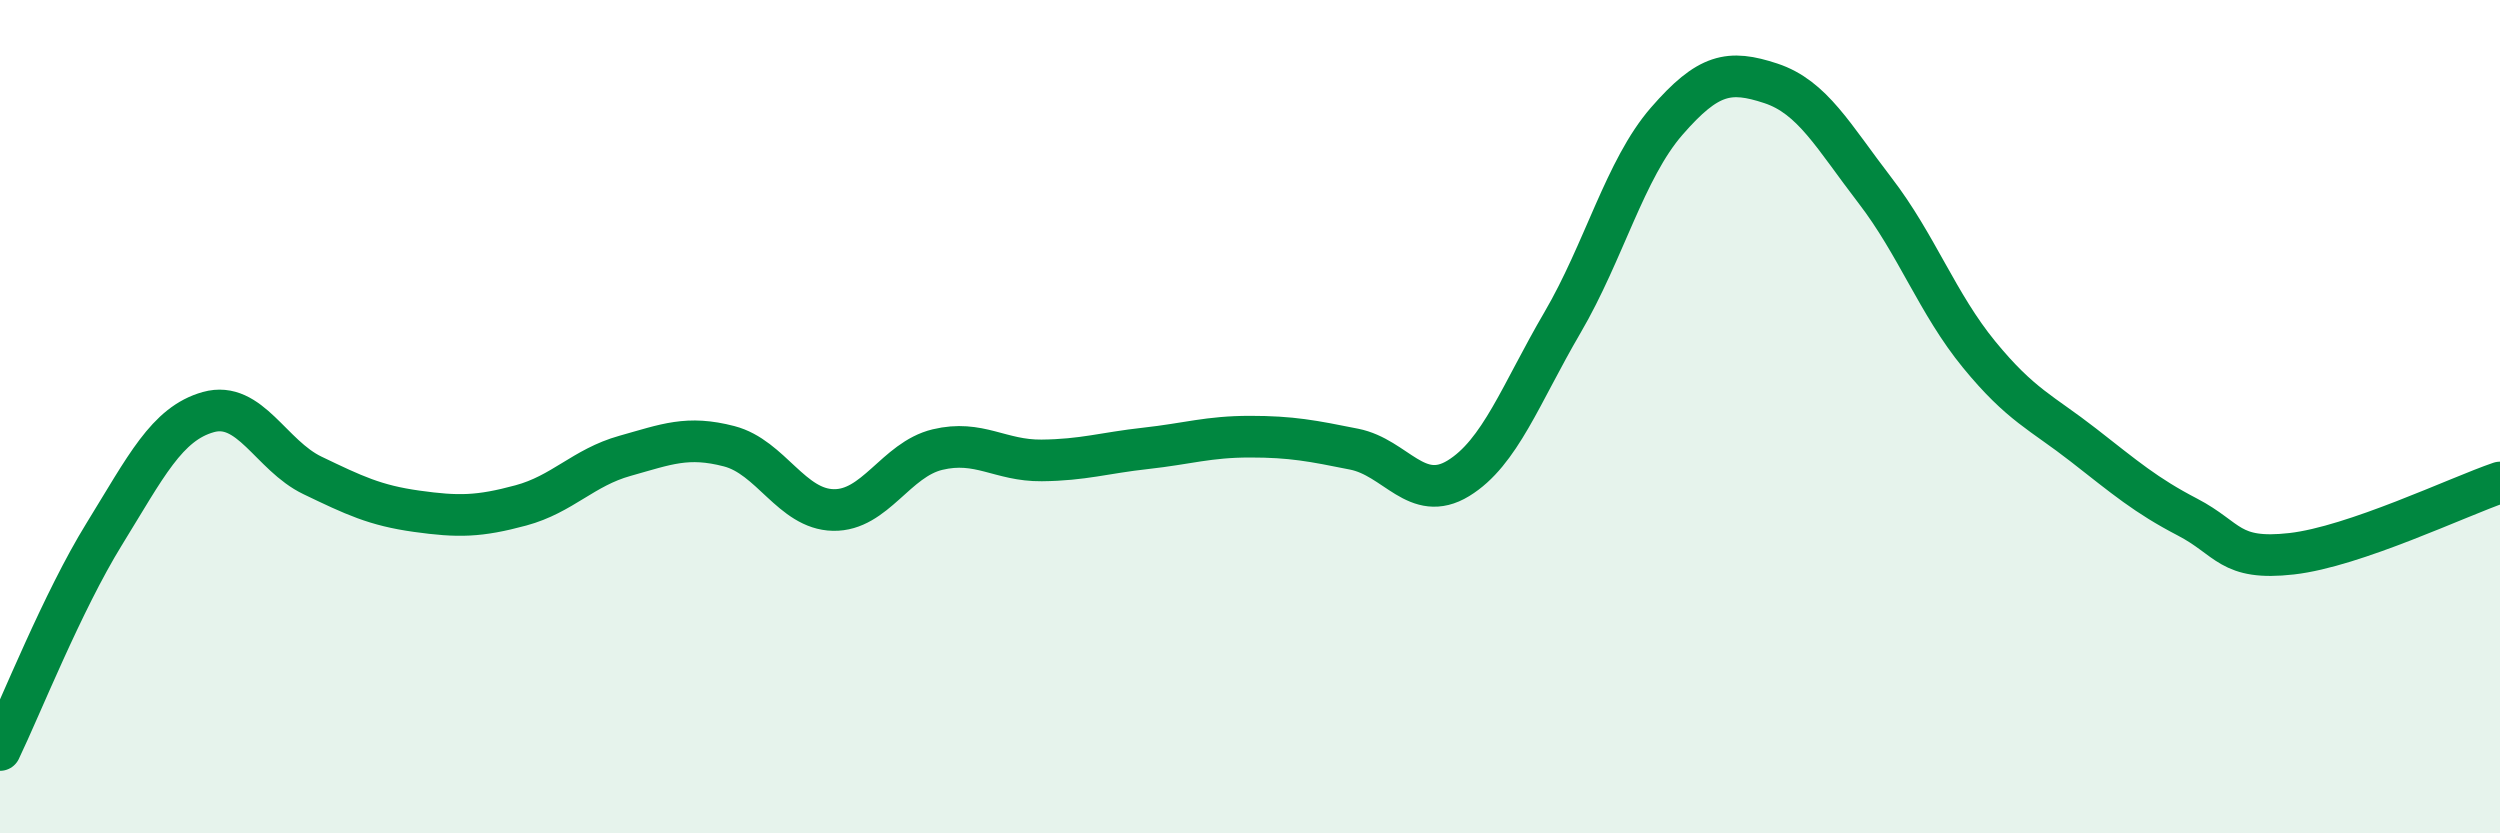
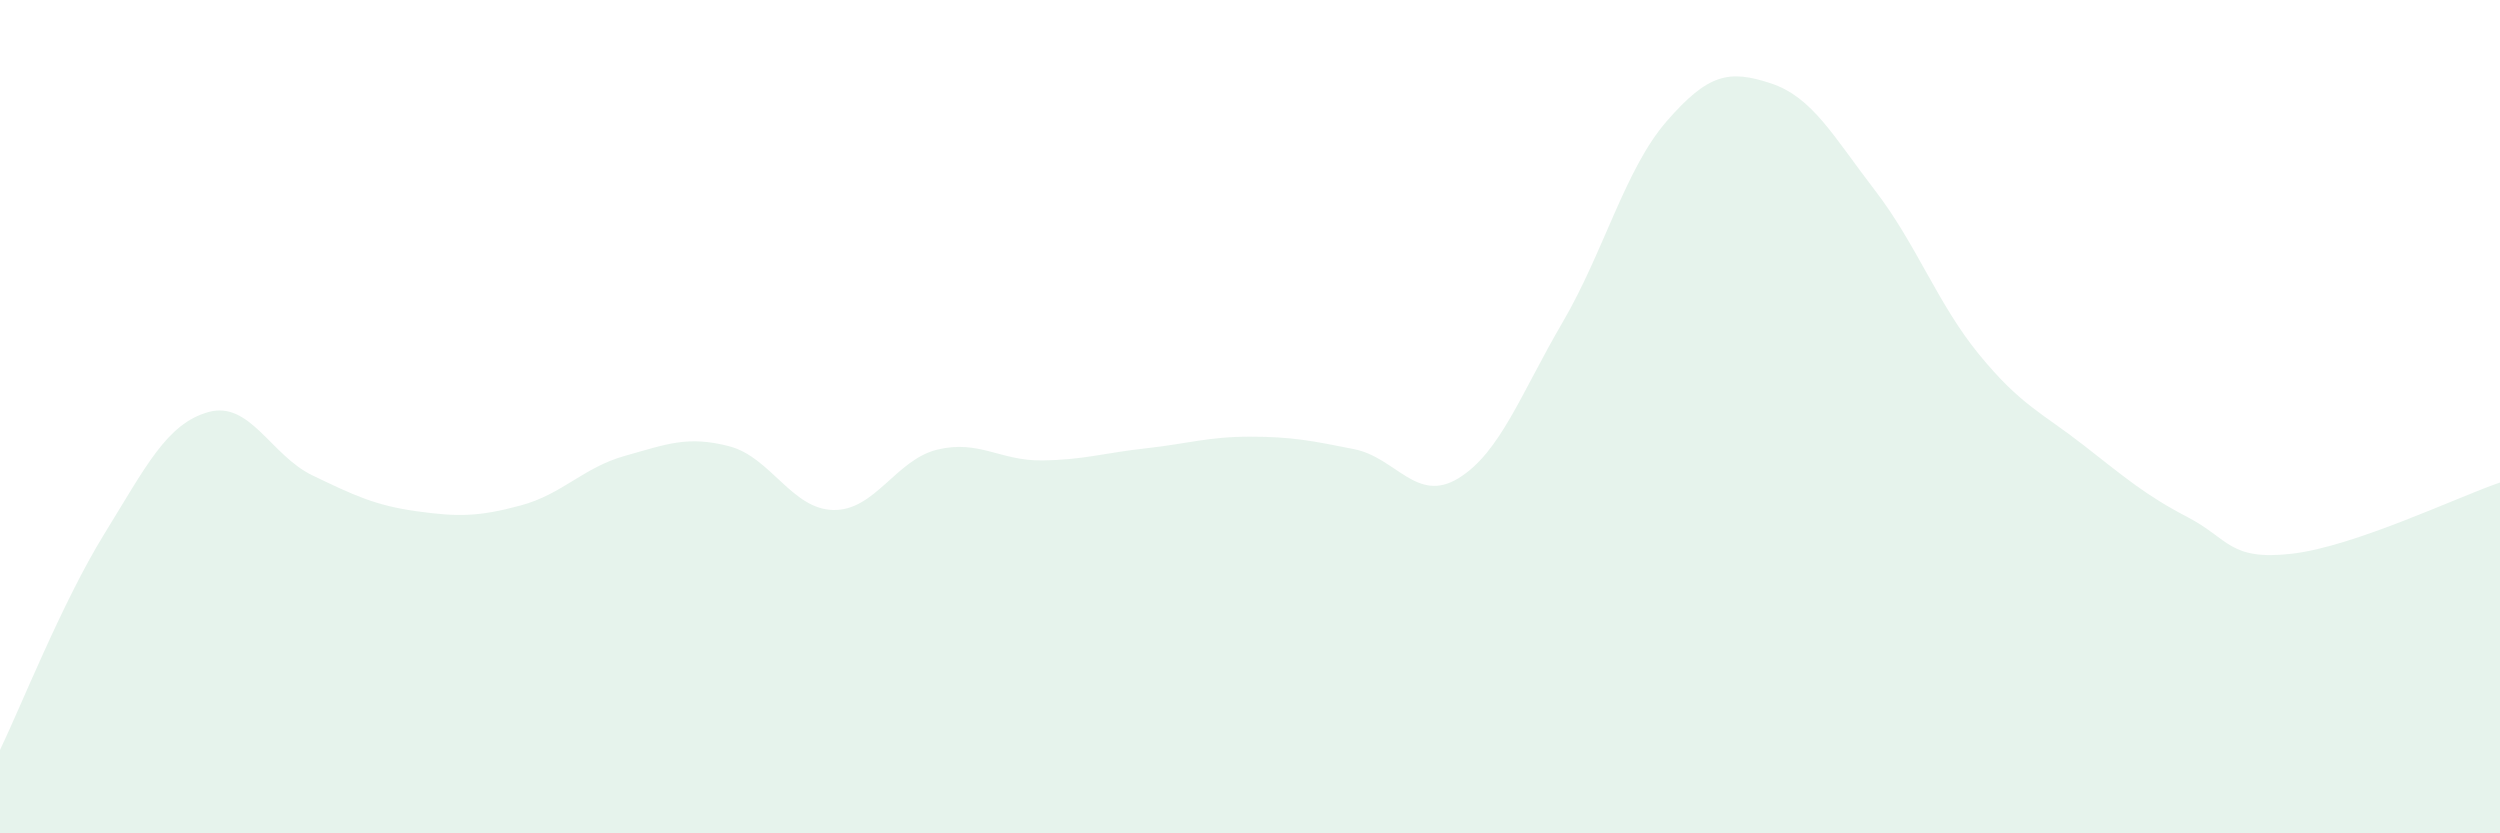
<svg xmlns="http://www.w3.org/2000/svg" width="60" height="20" viewBox="0 0 60 20">
  <path d="M 0,18 C 0.5,16.96 1.5,14.44 2.5,12.82 C 3.5,11.2 4,10.17 5,9.89 C 6,9.61 6.5,10.93 7.5,11.41 C 8.5,11.89 9,12.13 10,12.27 C 11,12.41 11.5,12.4 12.5,12.13 C 13.5,11.86 14,11.22 15,10.94 C 16,10.66 16.5,10.45 17.5,10.71 C 18.5,10.97 19,12.22 20,12.24 C 21,12.26 21.5,11.03 22.5,10.79 C 23.5,10.55 24,11.06 25,11.05 C 26,11.04 26.5,10.87 27.5,10.76 C 28.5,10.65 29,10.48 30,10.48 C 31,10.48 31.5,10.58 32.5,10.78 C 33.5,10.98 34,12.09 35,11.48 C 36,10.87 36.5,9.45 37.5,7.74 C 38.5,6.03 39,4.06 40,2.91 C 41,1.76 41.5,1.67 42.5,2 C 43.5,2.33 44,3.27 45,4.57 C 46,5.87 46.5,7.29 47.5,8.51 C 48.5,9.73 49,9.9 50,10.68 C 51,11.46 51.5,11.89 52.5,12.41 C 53.5,12.93 53.5,13.46 55,13.29 C 56.5,13.12 59,11.92 60,11.58L60 20L0 20Z" fill="#008740" opacity="0.1" stroke-linecap="round" stroke-linejoin="round" />
-   <path d="M 0,18 C 0.5,16.96 1.5,14.44 2.5,12.82 C 3.5,11.2 4,10.17 5,9.89 C 6,9.61 6.5,10.93 7.5,11.41 C 8.5,11.89 9,12.13 10,12.27 C 11,12.41 11.5,12.4 12.5,12.13 C 13.5,11.86 14,11.22 15,10.94 C 16,10.66 16.5,10.45 17.5,10.71 C 18.5,10.97 19,12.22 20,12.24 C 21,12.26 21.5,11.03 22.5,10.79 C 23.5,10.55 24,11.06 25,11.05 C 26,11.04 26.5,10.87 27.5,10.76 C 28.5,10.65 29,10.48 30,10.48 C 31,10.48 31.5,10.58 32.5,10.78 C 33.5,10.98 34,12.09 35,11.48 C 36,10.87 36.5,9.45 37.5,7.74 C 38.5,6.03 39,4.06 40,2.91 C 41,1.76 41.5,1.67 42.5,2 C 43.5,2.33 44,3.27 45,4.57 C 46,5.87 46.5,7.29 47.5,8.51 C 48.5,9.73 49,9.9 50,10.68 C 51,11.46 51.5,11.89 52.5,12.41 C 53.5,12.93 53.5,13.46 55,13.29 C 56.5,13.12 59,11.92 60,11.58" stroke="#008740" stroke-width="1" fill="none" stroke-linecap="round" stroke-linejoin="round" />
</svg>